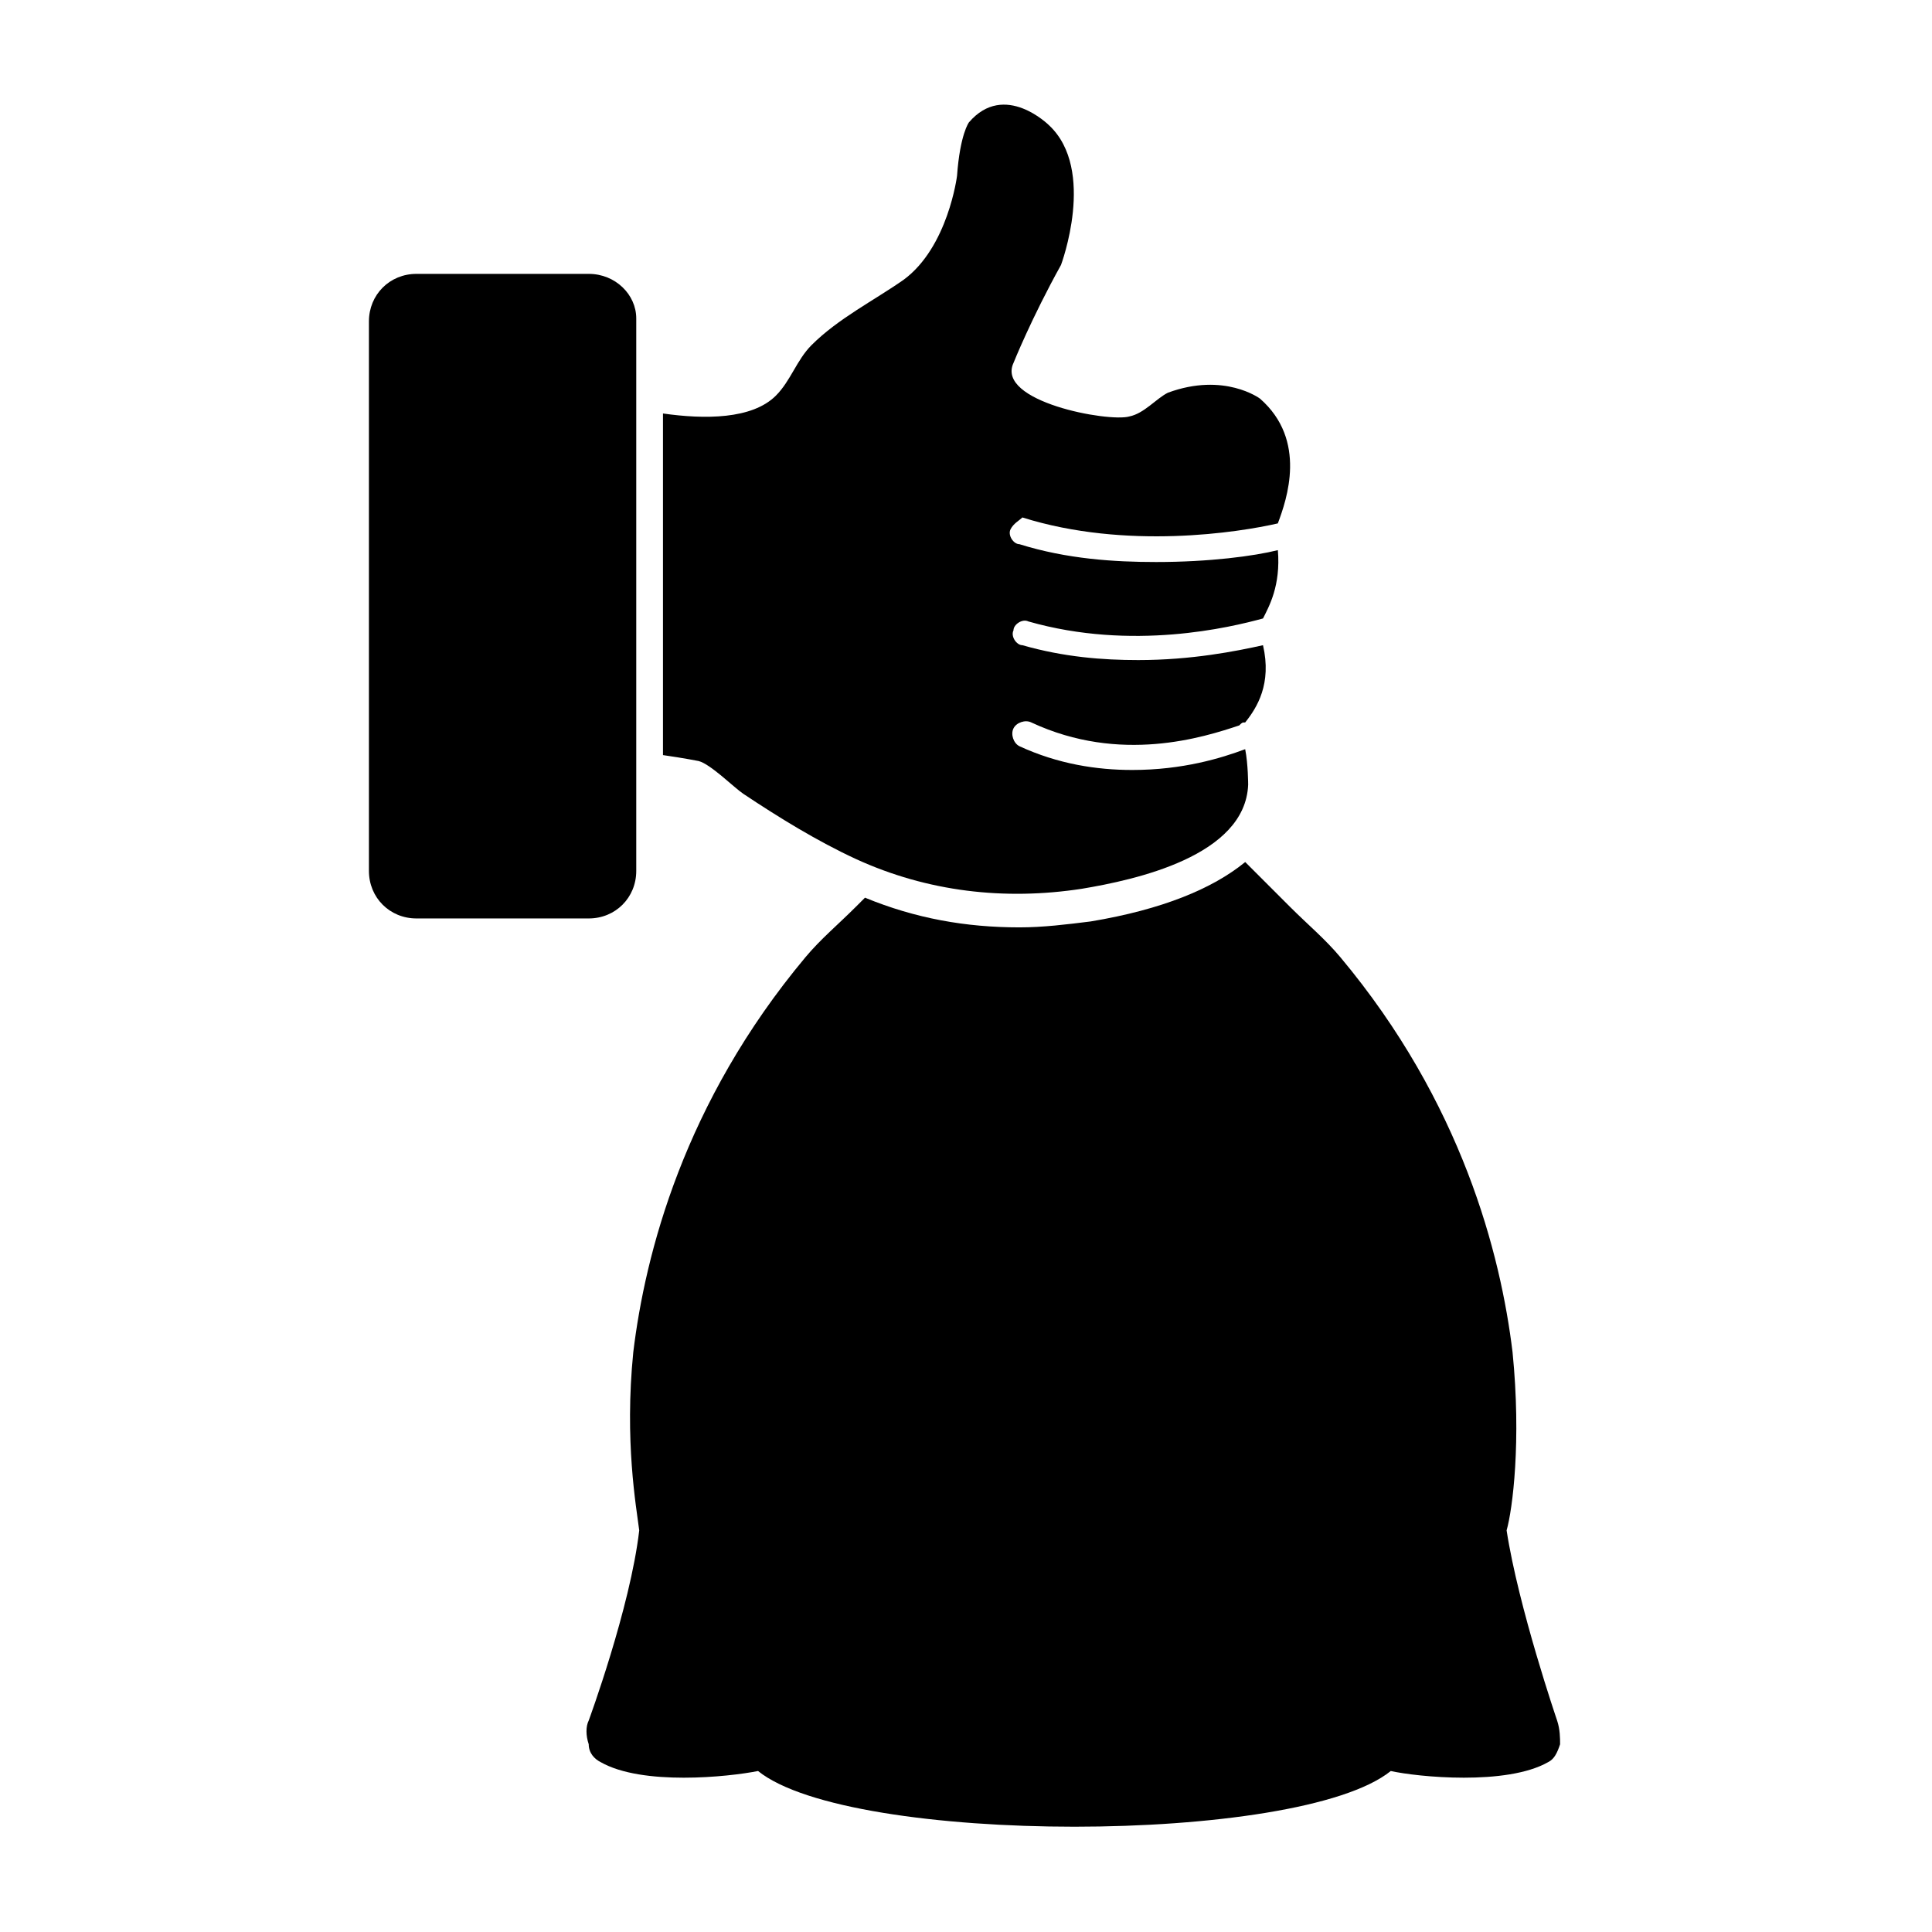
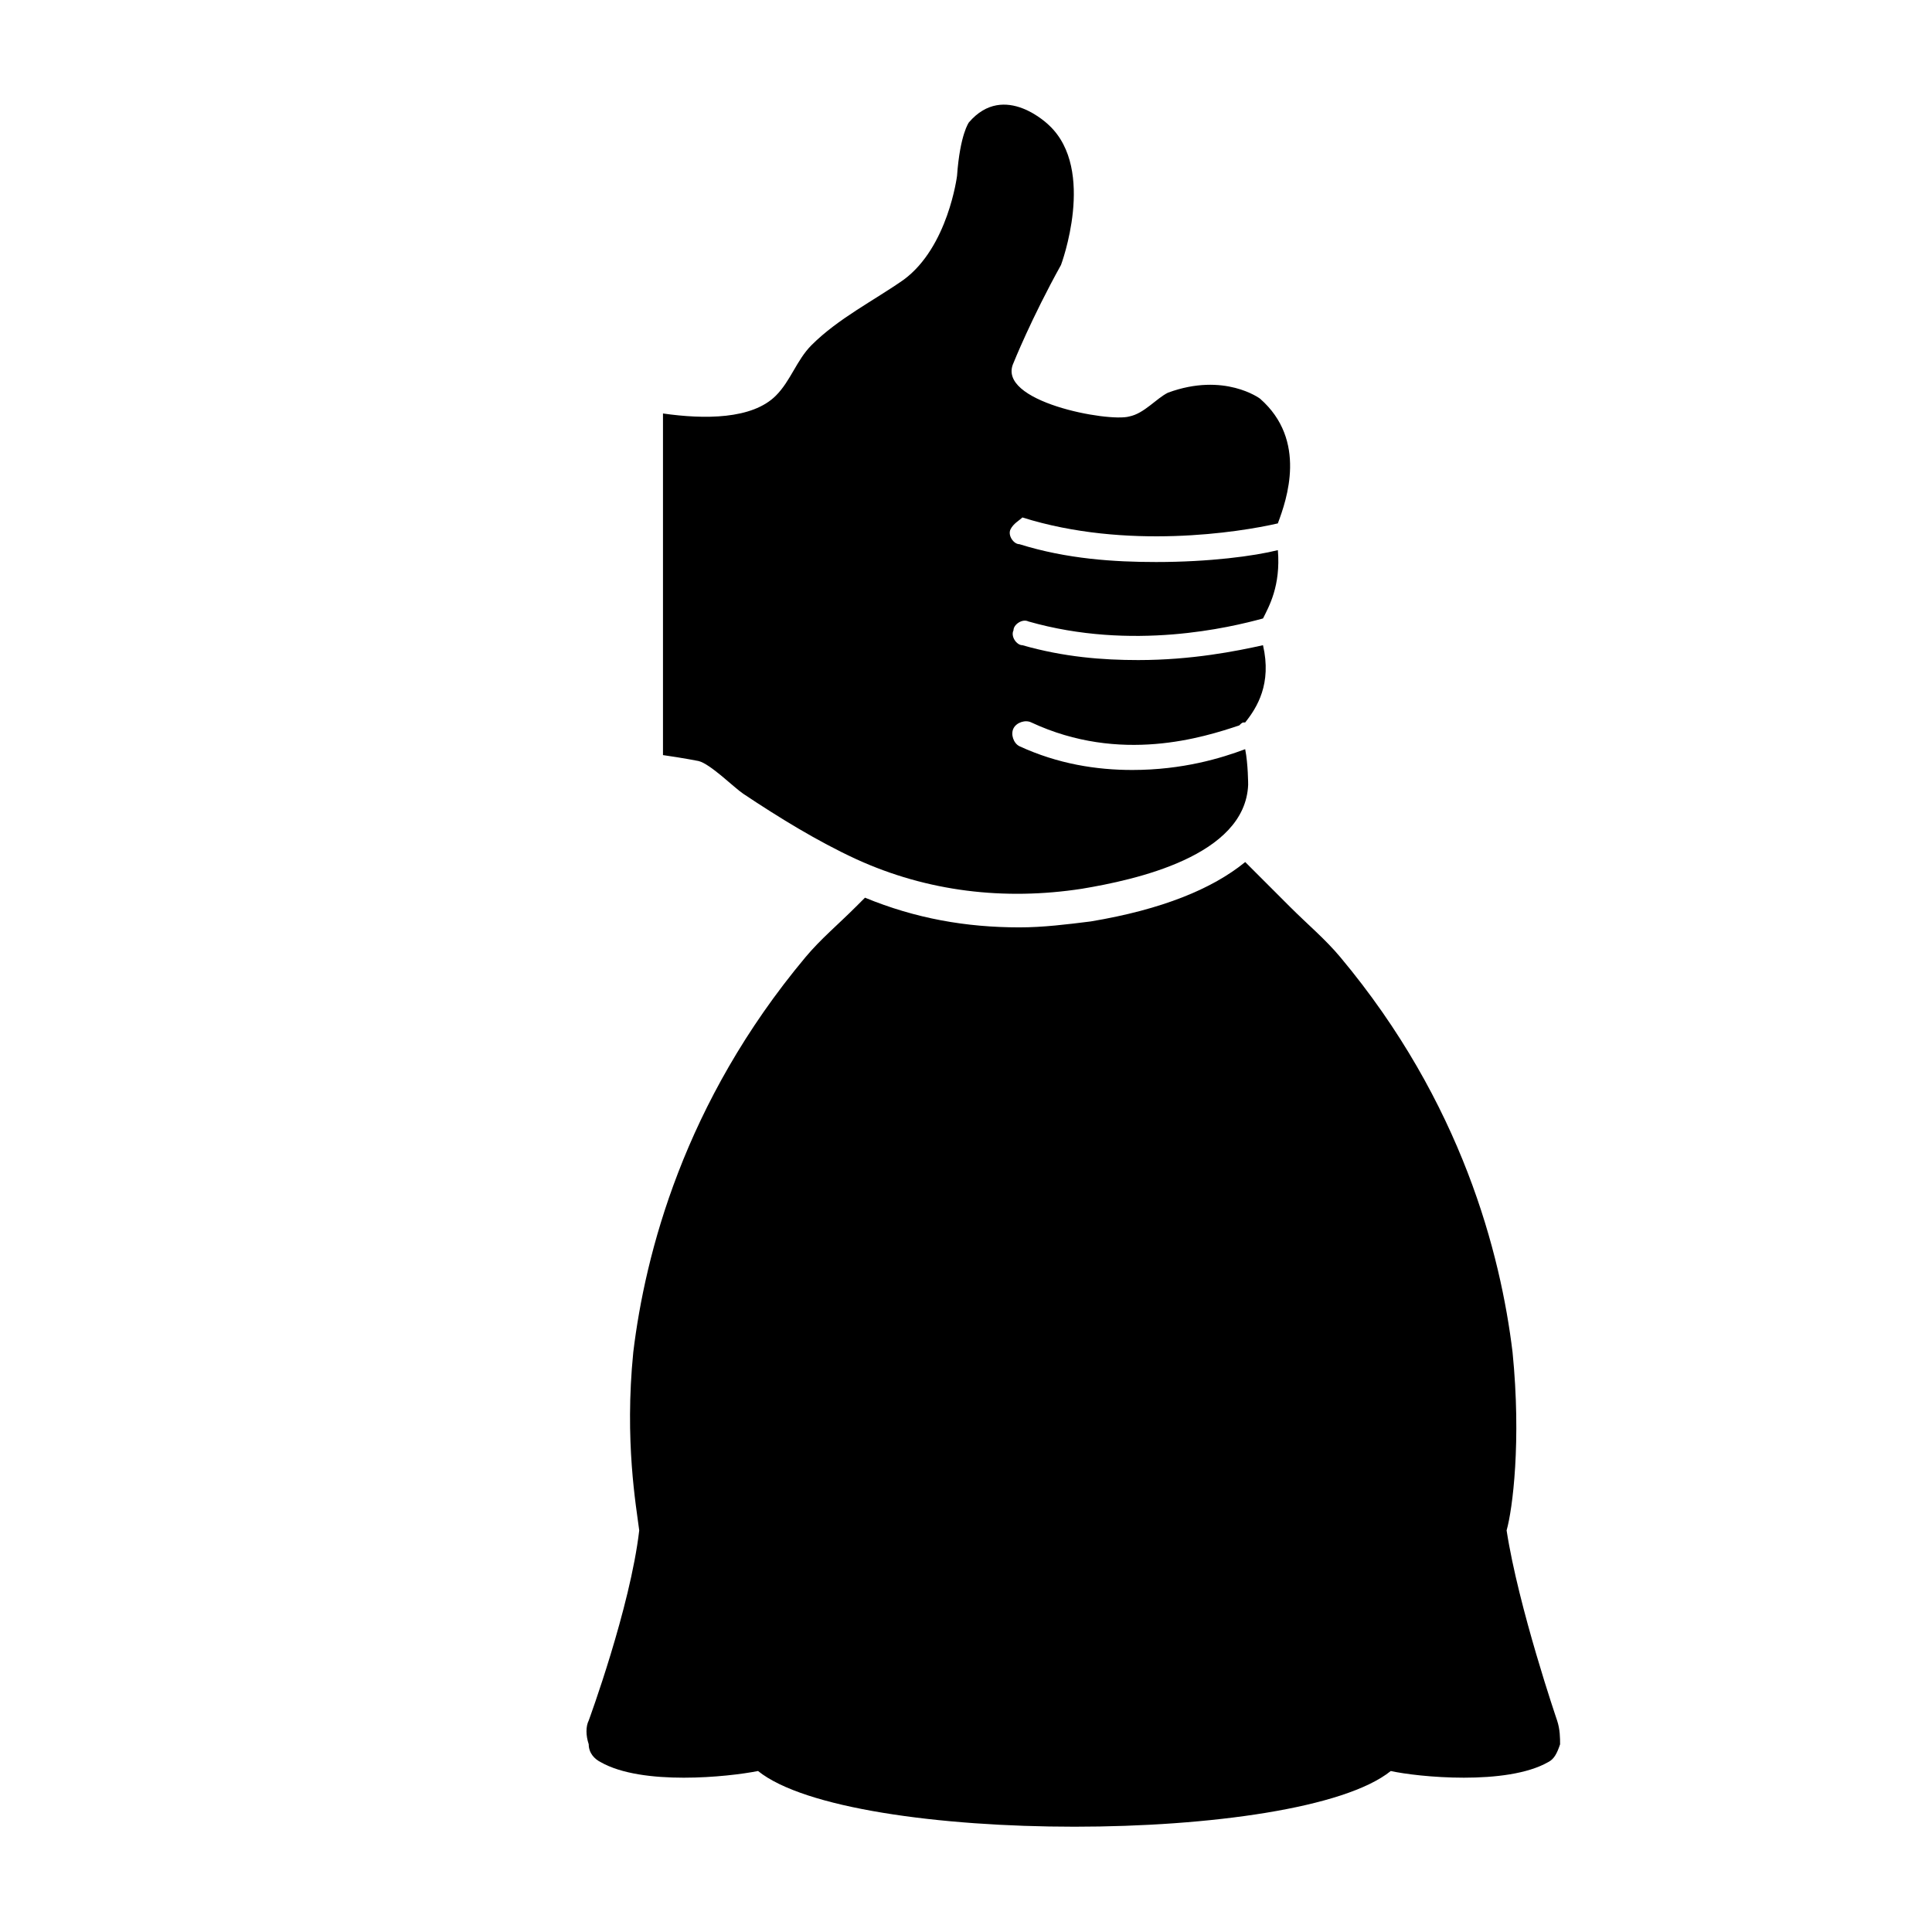
<svg xmlns="http://www.w3.org/2000/svg" fill="#000000" width="800px" height="800px" version="1.1" viewBox="144 144 512 512">
  <g>
    <path d="m411.8 284.28c-0.789 1.574 0.789 3.938 2.363 3.938 12.594 3.938 25.191 4.723 36.211 4.723 14.168 0 25.977-1.574 32.273-3.148 0.789 9.445-2.363 14.957-3.938 18.105-8.66 2.363-34.637 8.66-62.188 0.789-1.574-0.789-3.938 0.789-3.938 2.363-0.789 1.574 0.789 3.938 2.363 3.938 11.02 3.148 21.254 3.938 30.699 3.938 14.168 0 25.977-2.363 33.062-3.938 2.363 10.234-1.574 16.531-4.723 20.469-0.789 0-0.789 0-1.574 0.789-9.445 3.148-31.488 10.234-55.105-0.789-1.574-0.789-3.938 0-4.723 1.574-0.789 1.574 0 3.938 1.574 4.723 10.234 4.723 20.469 6.297 29.914 6.297 13.383 0 23.617-3.148 29.914-5.512 0.789 3.938 0.789 9.445 0.789 9.445-0.789 18.895-29.914 25.191-44.082 27.551-20.469 3.148-40.934 0.789-59.828-7.871-10.234-4.723-20.469-11.02-29.914-17.32-2.363-1.574-8.66-7.871-11.809-8.66 0 0-3.938-0.789-9.445-1.574v-90.531c11.02 1.574 23.617 1.574 29.914-4.723 3.938-3.938 5.512-9.445 9.445-13.383 7.086-7.086 16.531-11.809 24.402-17.32 11.809-8.66 14.168-27.551 14.168-27.551 0.789-11.02 3.148-14.168 3.148-14.168 9.445-11.02 21.254 0.789 21.254 0.789 12.594 11.809 3.148 37 3.148 37-7.871 14.168-12.594 25.977-12.594 25.977-4.723 10.234 25.191 15.742 30.699 14.168 3.938-0.789 7.086-4.723 10.234-6.297 14.957-5.512 24.402 1.574 24.402 1.574 12.594 11.02 7.086 26.766 4.723 33.062-10.234 2.363-40.148 7.086-67.699-1.574-0.781 0.785-2.356 1.574-3.144 3.148z" />
-     <path d="m300.02 216.58h-45.656c-7.086 0-12.594 5.512-12.594 12.594v145.63c0 7.086 5.512 12.594 12.594 12.594h45.656c7.086 0 12.594-5.512 12.594-12.594v-146.42c0-6.297-5.508-11.805-12.594-11.805z" />
    <path d="m557.44 606.25c-0.789 2.363-1.574 3.938-3.148 4.723-11.02 6.297-34.637 3.938-41.723 2.363-24.402 19.68-143.27 19.68-167.68 0-7.871 1.574-30.699 3.938-41.723-2.363-1.574-0.789-3.148-2.363-3.148-4.723-0.789-2.363-0.789-4.723 0-6.297 0 0 11.02-29.914 13.383-50.383-0.789-6.297-3.938-23.617-1.574-47.23 3.148-25.977 13.383-66.125 45.656-104.7 3.938-4.723 8.66-8.66 13.383-13.383l2.363-2.363c13.383 5.512 26.766 7.871 40.934 7.871 6.297 0 12.594-0.789 18.895-1.574 18.895-3.148 32.273-8.66 40.934-15.742 3.938 3.938 7.871 7.871 11.809 11.809 4.723 4.723 9.445 8.66 13.383 13.383 32.273 38.574 42.508 78.719 45.656 104.7 2.363 23.617 0 41.723-1.574 47.23 3.148 20.469 13.383 50.383 13.383 50.383 0.789 2.359 0.789 4.723 0.789 6.297z" />
  </g>
</svg>